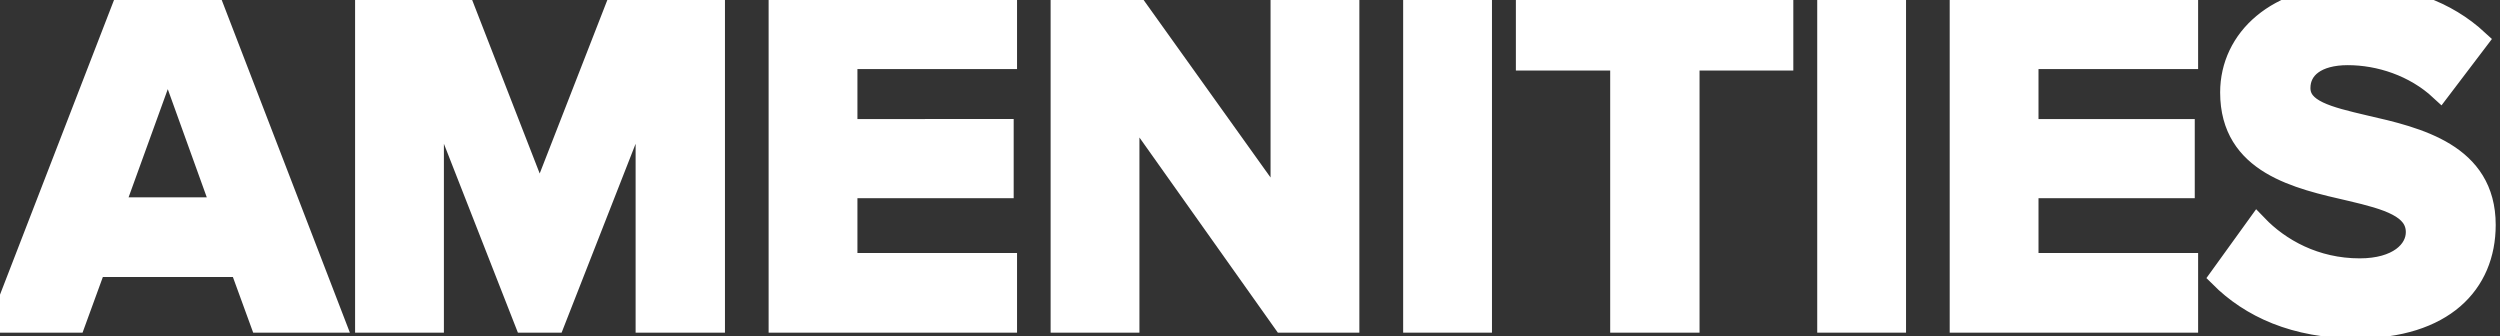
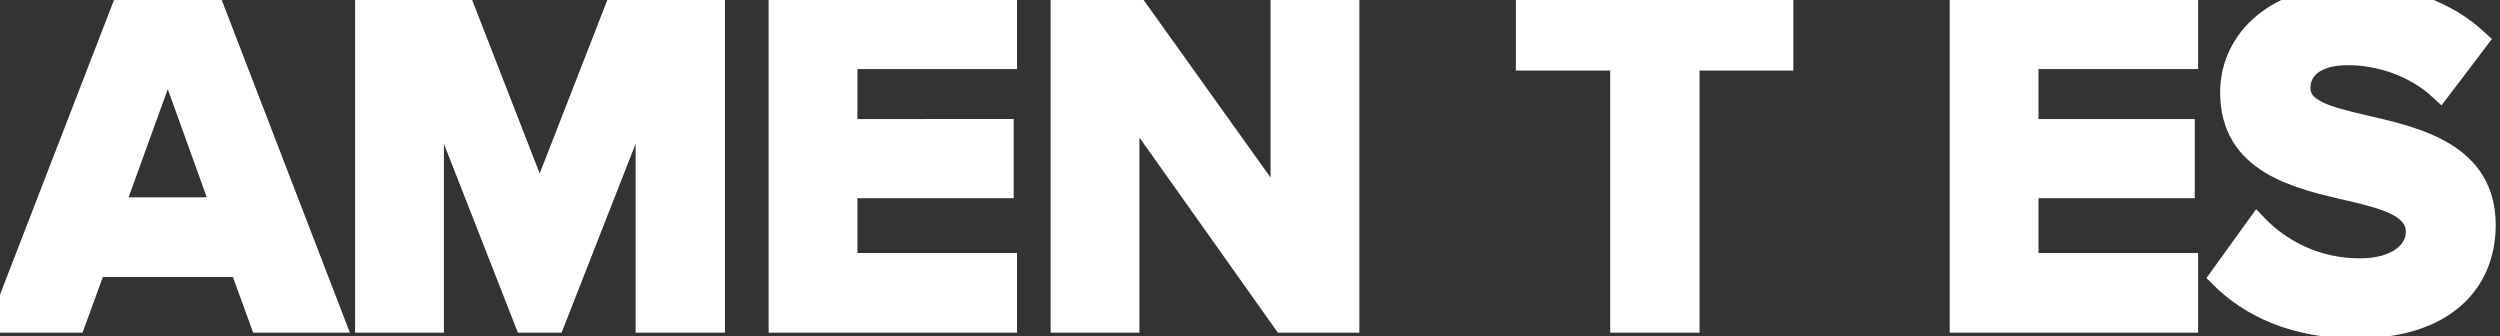
<svg xmlns="http://www.w3.org/2000/svg" version="1.1" id="Layer_1" x="0px" y="0px" viewBox="0 0 1860.8 250.1" style="enable-background:new 0 0 1860.8 250.1;" xml:space="preserve">
  <rect x="0" y="0" width="1860.8" height="250.1" fill="#333333" stroke="none" />
  <style type="text/css">
	.st0{enable-background:new    ;}
	.st1{fill:#FFFFFF; stroke: #FFF;
    stroke-width: 15px;}
</style>
  <g class="st0">
    <path class="st1" d="M178.6,198.7H71.3l-15.1,41.4H0L92.9,0H157l92.5,240.1h-55.8L178.6,198.7z M85,154.4h79.6L124.9,44.3L85,154.4   z" />
    <path class="st1" d="M480.6,67.3l-67.7,172.8h-22.3L322.9,67.3v172.8h-51.1V0h71.6l58.3,149.8L460.1,0h72v240.1h-51.5V67.3z" />
    <path class="st1" d="M579.6,0h169.9v43.9H630.7v52.2H747V140H630.7v55.8h118.8v44.3H579.6V0z" />
    <path class="st1" d="M840.6,78.8v161.3h-51.1V0H842l111.2,155.5V0h51.1v240.1h-49.3L840.6,78.8z" />
-     <path class="st1" d="M1051.9,0h51.1v240.1h-51.1V0z" />
    <path class="st1" d="M1206,45h-70.2V0h191.5v45h-69.8v195.1H1206V45z" />
-     <path class="st1" d="M1360.1,0h51.1v240.1h-51.1V0z" />
    <path class="st1" d="M1458.7,0h169.9v43.9h-118.8v52.2h116.3V140h-116.3v55.8h118.8v44.3h-169.9V0z" />
    <path class="st1" d="M1680.1,167.4c16.9,17.6,43.2,32.4,76.3,32.4c28.1,0,41.8-13.3,41.8-27c0-18-20.9-24.1-48.6-30.6   c-39.2-9-89.6-19.8-89.6-73.4c0-40,34.6-72.4,91.1-72.4c38.2,0,69.8,11.5,93.6,33.5l-28.4,37.4c-19.4-18-45.4-26.3-68.8-26.3   c-23,0-35.3,10.1-35.3,24.5c0,16.2,20.2,21.2,47.9,27.7c39.6,9,90,20.9,90,74.2c0,43.9-31.3,77-96.1,77   c-46.1,0-79.2-15.5-101.9-38.2L1680.1,167.4z" />
  </g>
</svg>